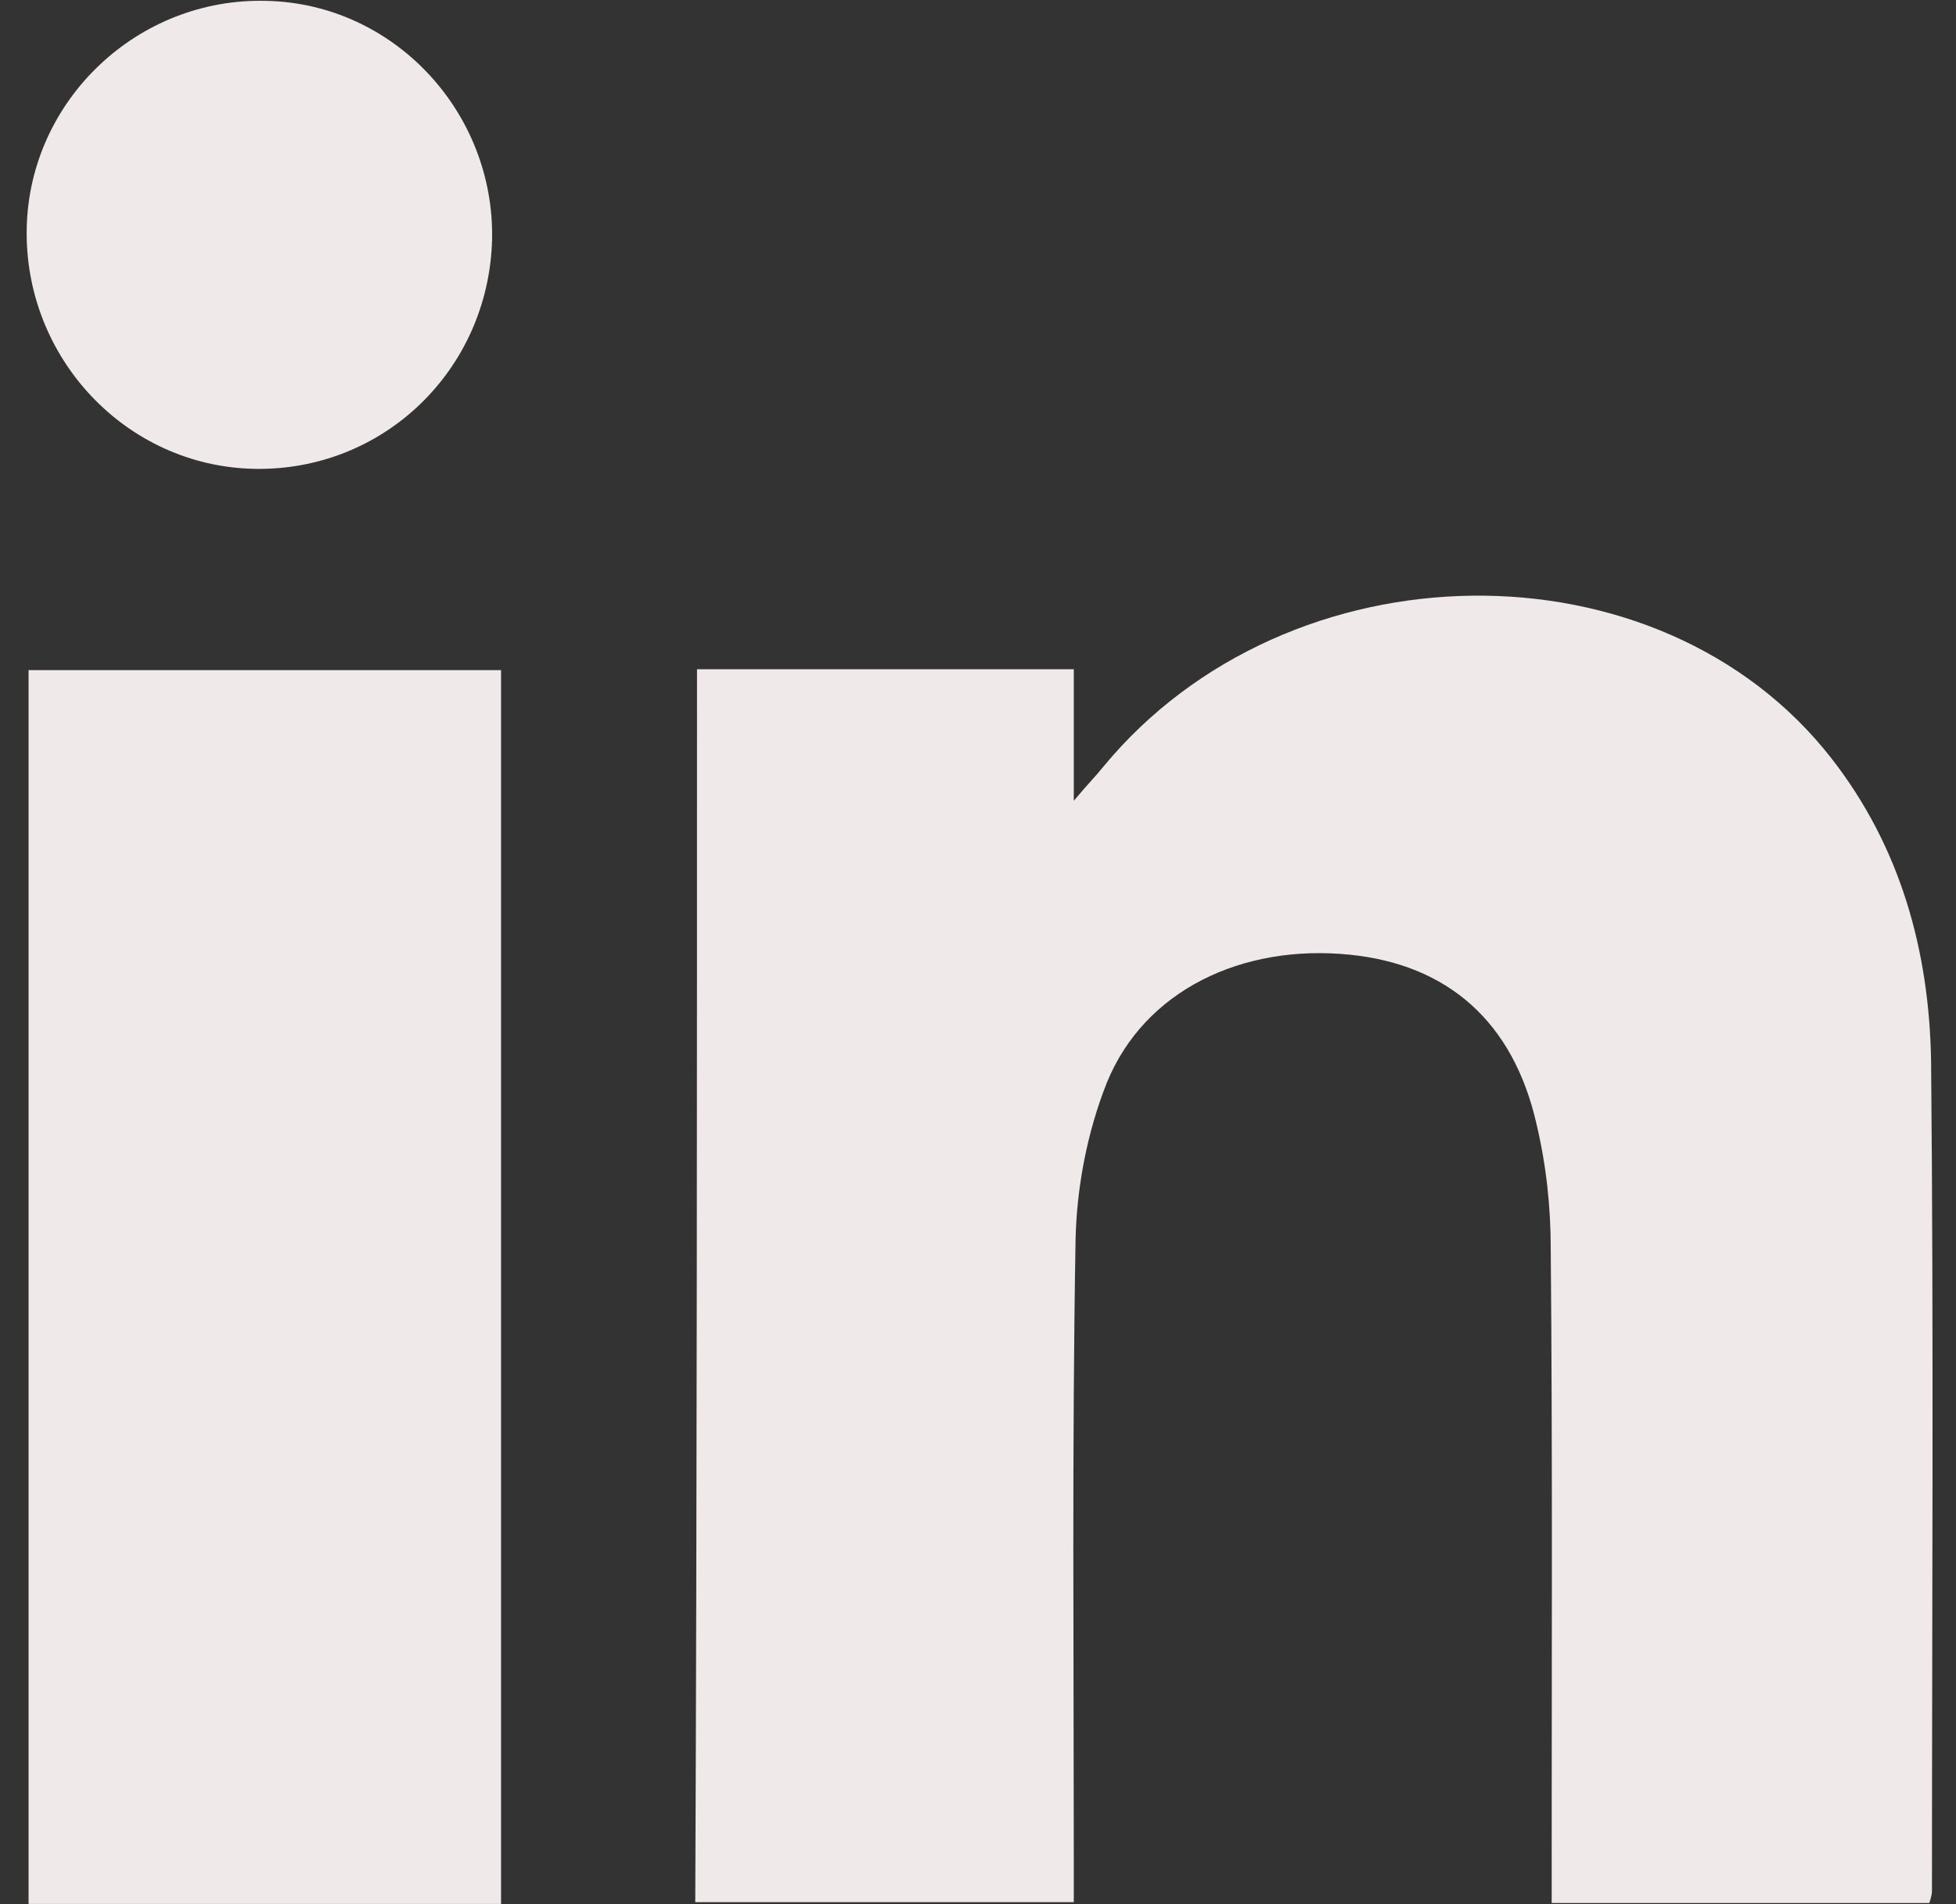
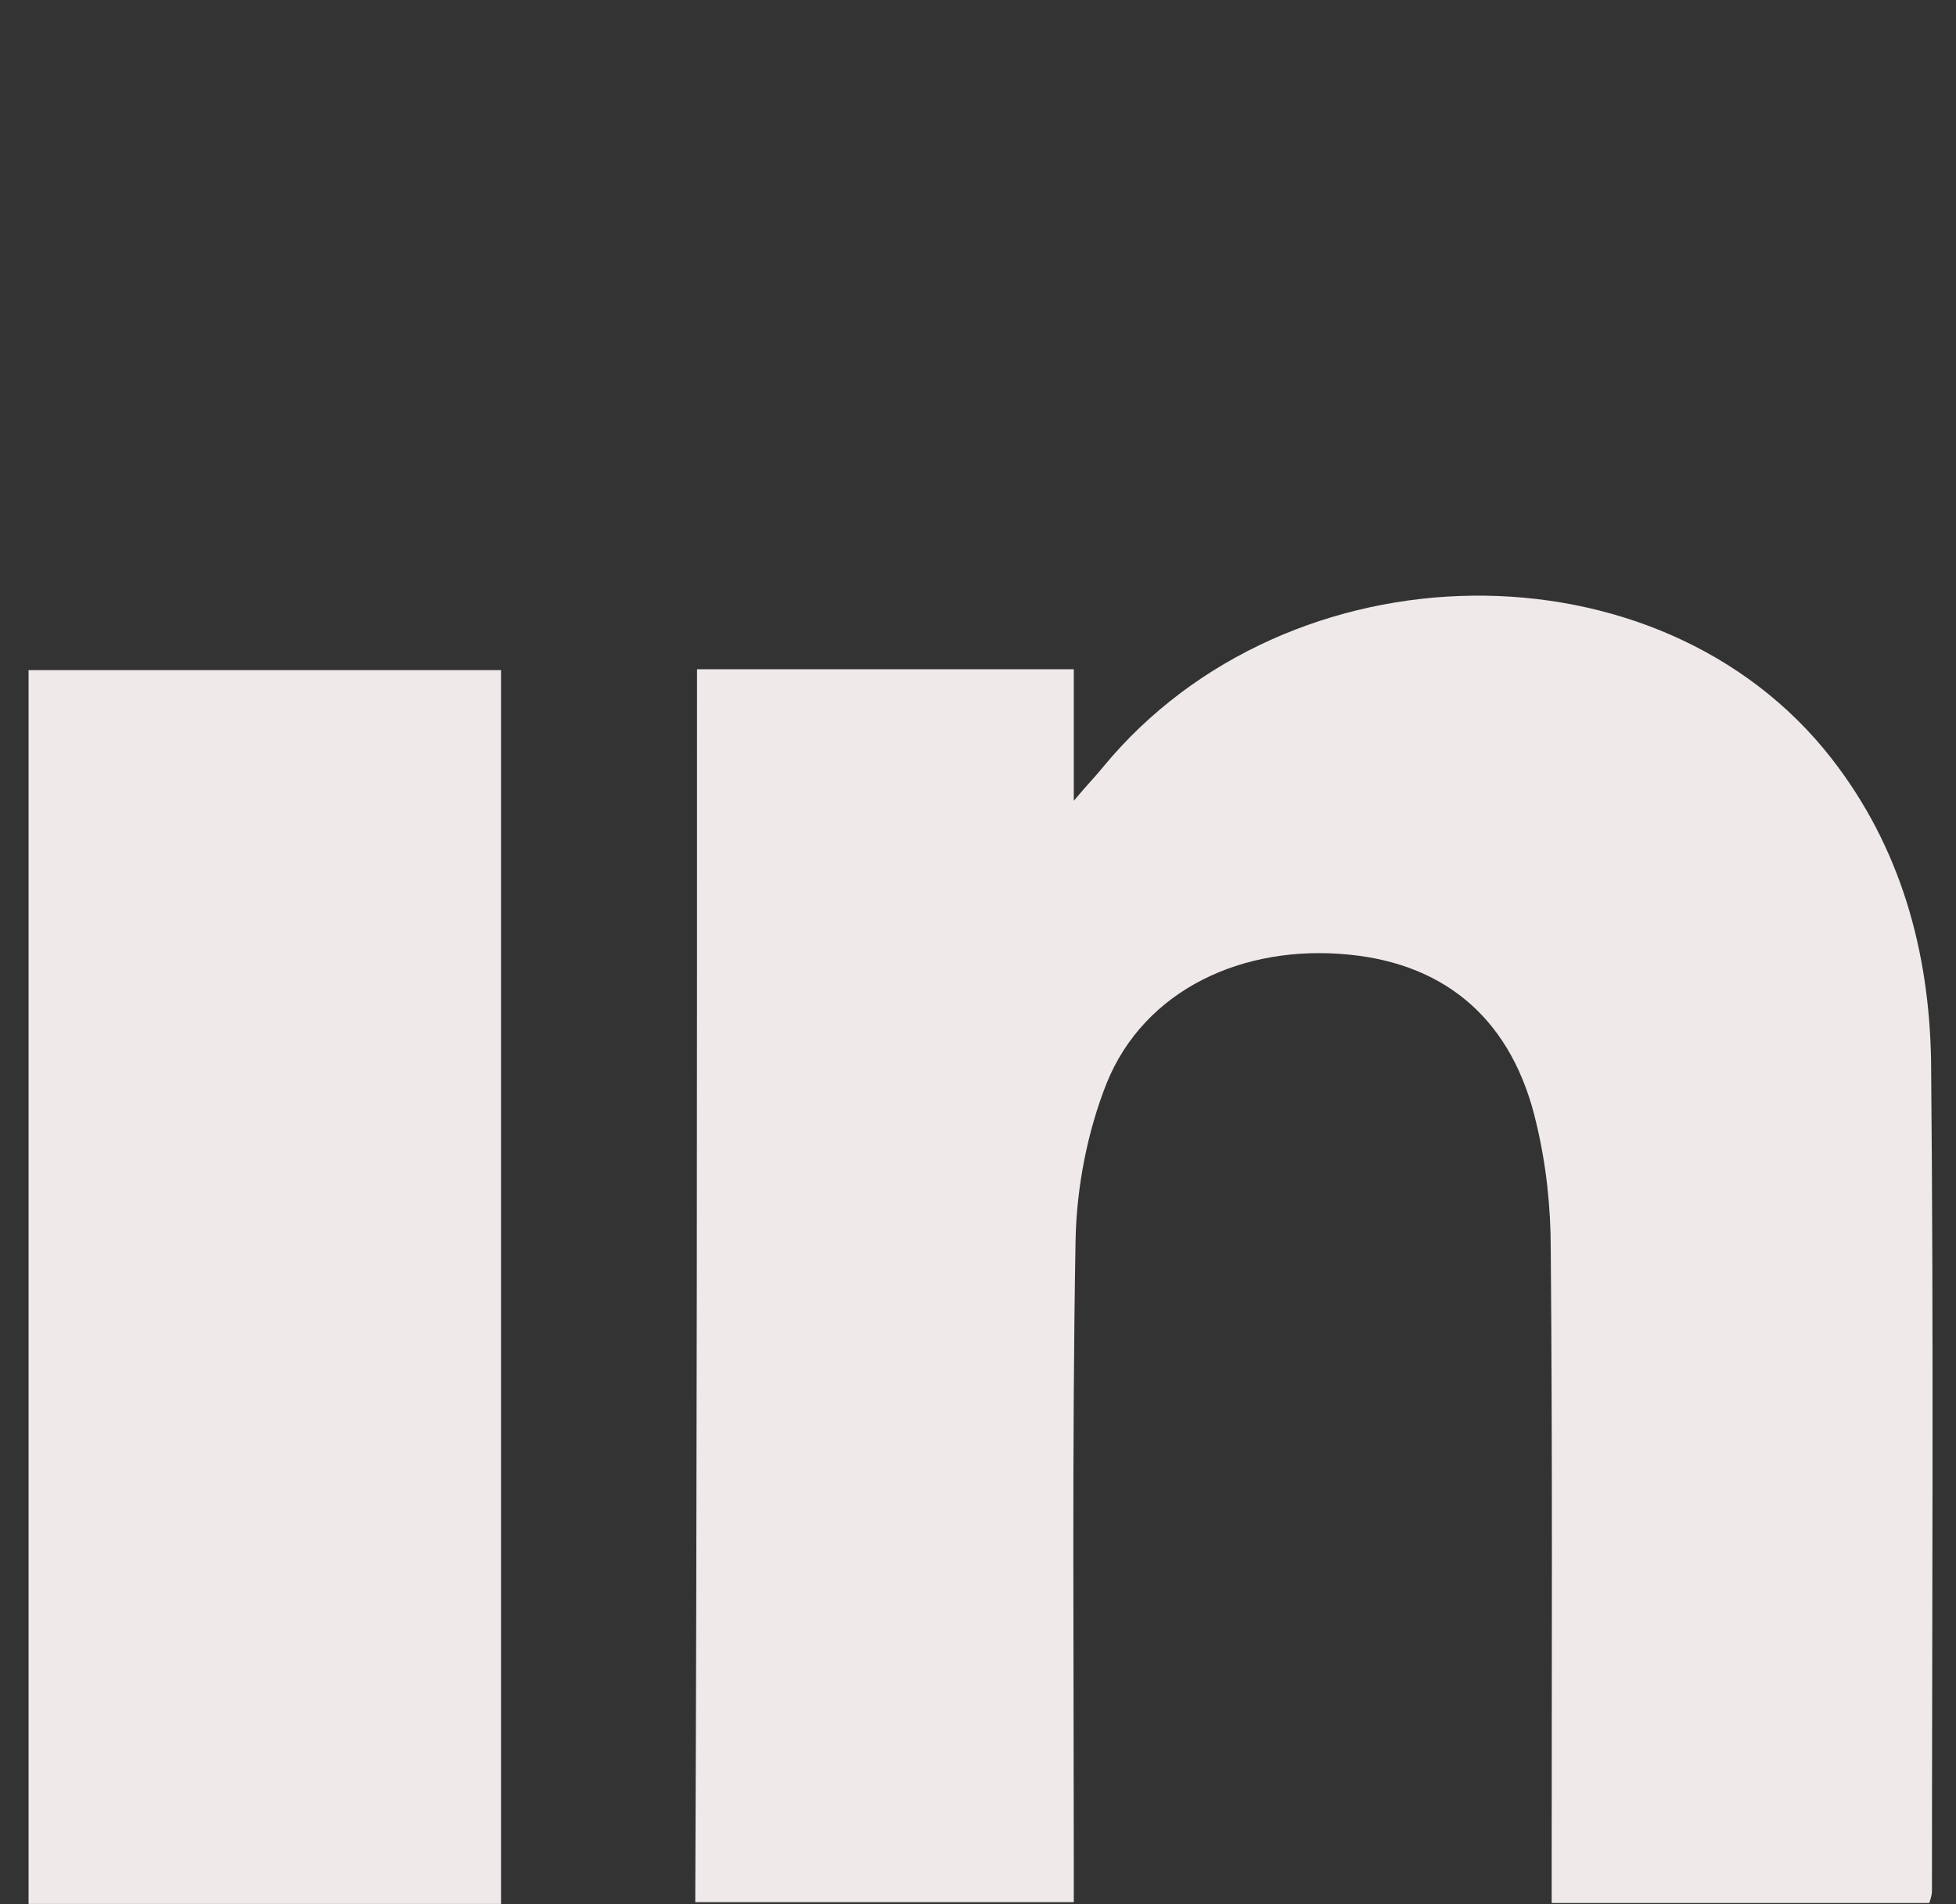
<svg xmlns="http://www.w3.org/2000/svg" width="38" height="37" viewBox="0 0 38 37" fill="none">
  <rect x="0" y="0" width="38" height="37" fill="#333333" stroke="none" />
  <path d="M13.541 13.004C15.976 13.004 18.375 13.004 20.861 13.004C20.861 13.787 20.861 14.569 20.861 15.56C21.139 15.229 21.295 15.073 21.434 14.899C25.033 10.536 32.248 10.449 35.586 14.743C36.925 16.464 37.481 18.48 37.516 20.619C37.568 25.991 37.533 31.363 37.533 36.735C37.533 36.805 37.516 36.874 37.481 36.978C35.065 36.978 32.648 36.978 30.145 36.978C30.145 36.7 30.145 36.457 30.145 36.196C30.145 32.215 30.162 28.251 30.127 24.27C30.127 23.453 30.04 22.636 29.849 21.836C29.397 19.854 28.128 18.741 26.215 18.55C24.129 18.341 22.234 19.245 21.504 21.036C21.122 21.992 20.913 23.088 20.895 24.113C20.826 28.112 20.861 32.111 20.861 36.109C20.861 36.37 20.861 36.631 20.861 36.961C18.409 36.961 15.993 36.961 13.507 36.961C13.541 29.016 13.541 21.054 13.541 13.004Z" fill="#EFE9E9" />
  <path d="M9.734 36.996C6.639 36.996 3.614 36.996 0.555 36.996C0.555 28.999 0.555 21.036 0.555 13.021C3.614 13.021 6.657 13.021 9.734 13.021C9.734 21.001 9.734 28.981 9.734 36.996Z" fill="#EFE9E9" />
-   <path d="M9.56 4.659C9.49 7.197 7.439 9.162 4.935 9.11C2.449 9.058 0.467 6.954 0.519 4.433C0.571 1.947 2.675 -0.052 5.178 0.017C7.647 0.07 9.612 2.173 9.56 4.659Z" fill="#EFE9E9" />
</svg>